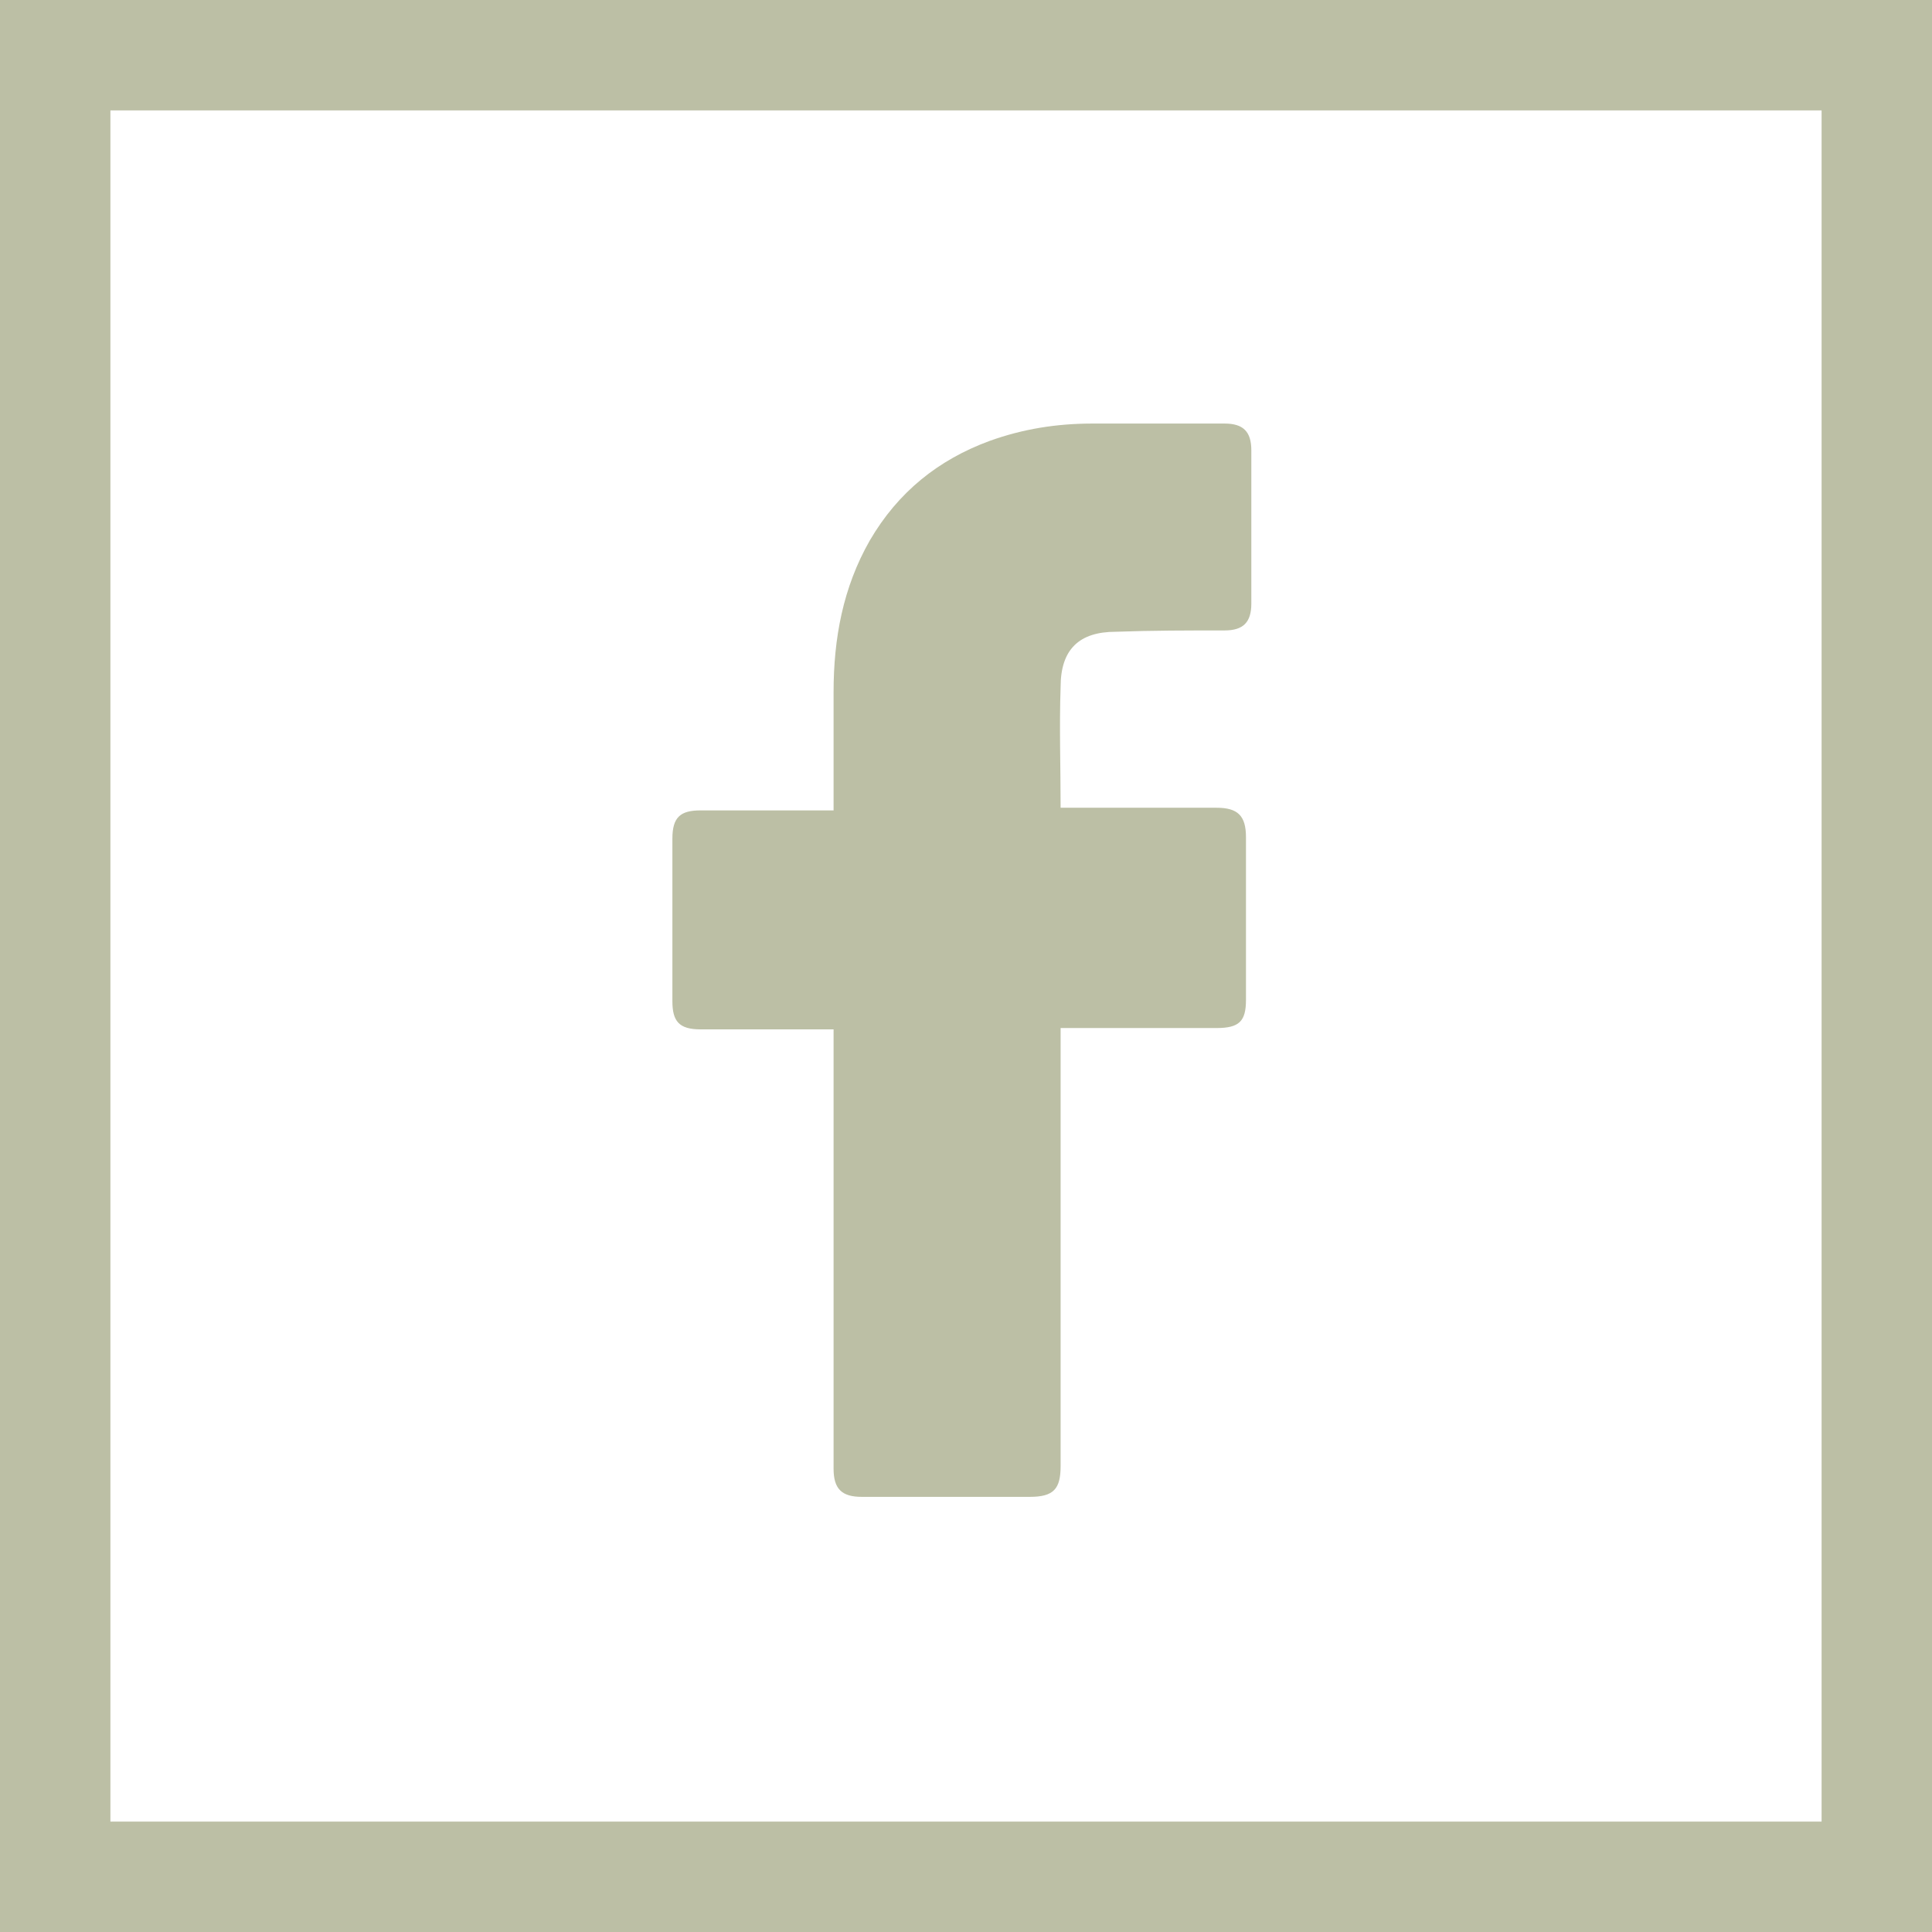
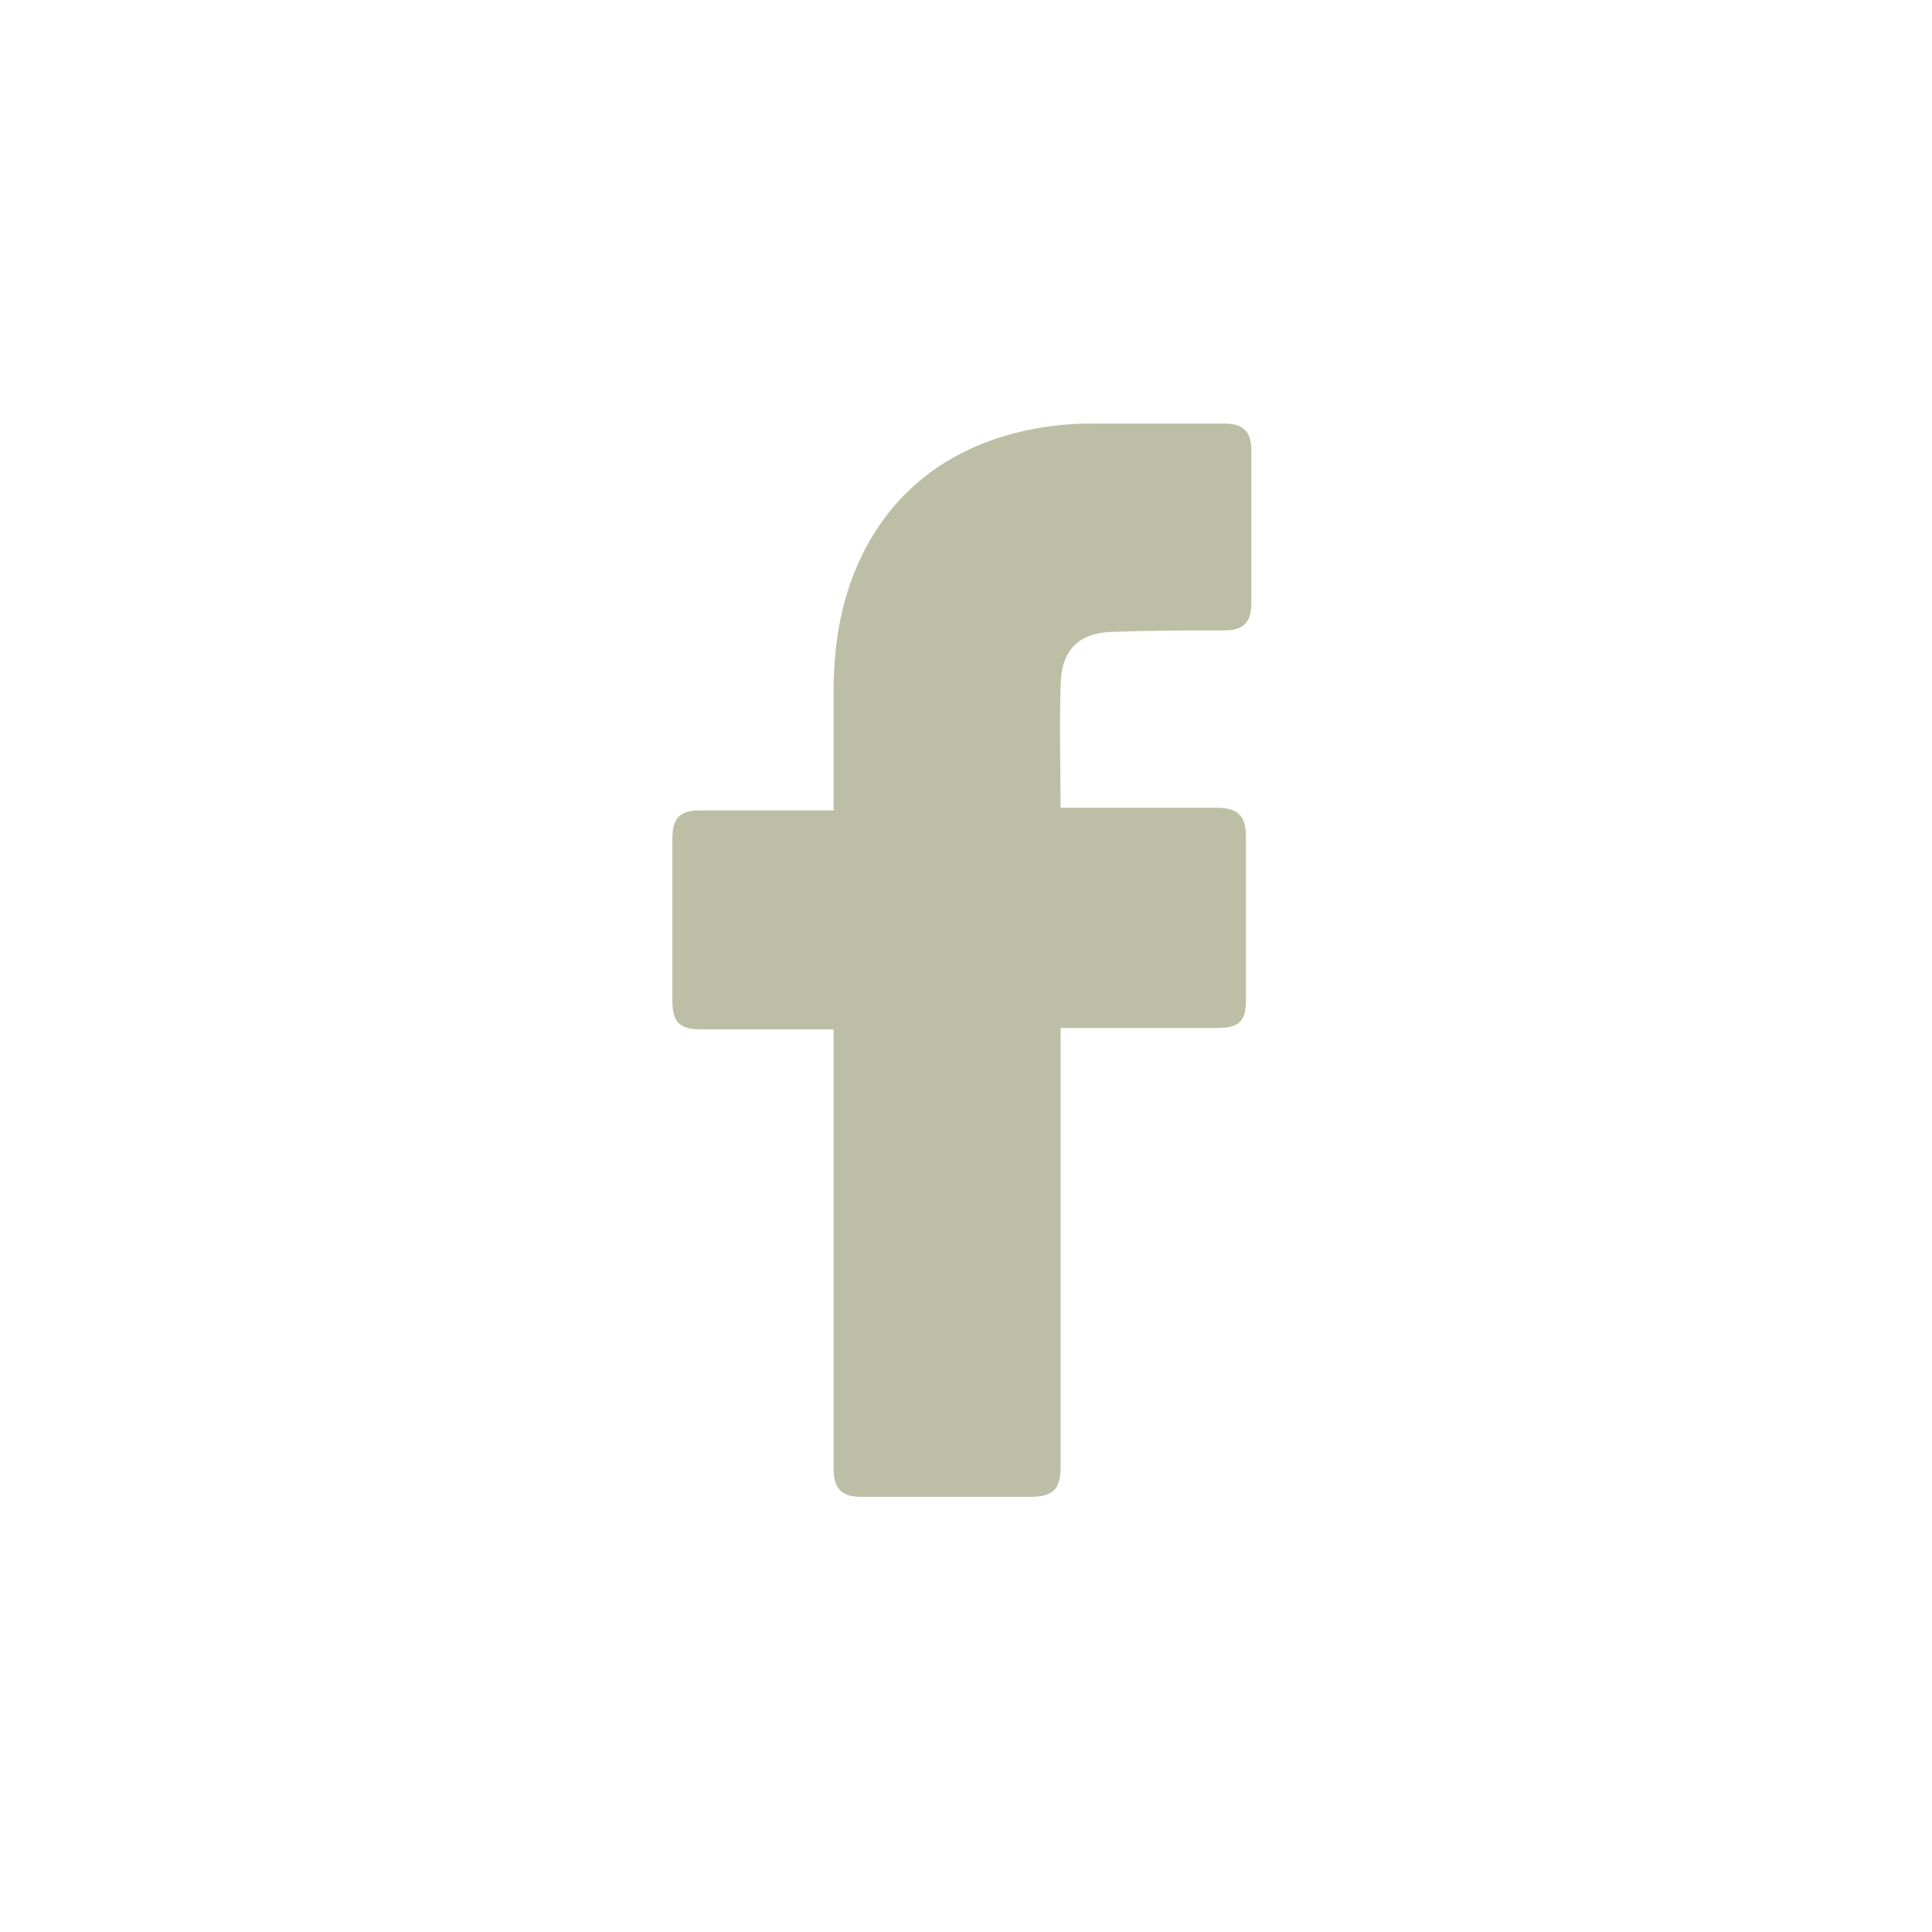
<svg xmlns="http://www.w3.org/2000/svg" width="35" height="35" viewBox="0 0 35 35" fill="none">
-   <rect x="1" y="1" width="33" height="33" stroke="#BCBFA5" stroke-width="2" />
  <path d="M15.101 18.648C15.028 18.648 13.422 18.648 12.692 18.648C12.302 18.648 12.181 18.502 12.181 18.137C12.181 17.164 12.181 16.166 12.181 15.193C12.181 14.803 12.327 14.681 12.692 14.681H15.101C15.101 14.608 15.101 13.197 15.101 12.54C15.101 11.566 15.271 10.642 15.758 9.79C16.269 8.914 16.999 8.33 17.924 7.989C18.532 7.77 19.141 7.673 19.798 7.673H22.183C22.523 7.673 22.669 7.819 22.669 8.159V10.934C22.669 11.274 22.523 11.421 22.183 11.421C21.526 11.421 20.869 11.421 20.212 11.445C19.555 11.445 19.214 11.761 19.214 12.443C19.189 13.173 19.214 13.878 19.214 14.633H22.037C22.426 14.633 22.572 14.779 22.572 15.168V18.113C22.572 18.502 22.45 18.624 22.037 18.624C21.161 18.624 19.287 18.624 19.214 18.624V26.557C19.214 26.971 19.092 27.117 18.654 27.117C17.632 27.117 16.634 27.117 15.612 27.117C15.247 27.117 15.101 26.971 15.101 26.606C15.101 24.051 15.101 18.721 15.101 18.648Z" fill="#BCBFA5" />
</svg>